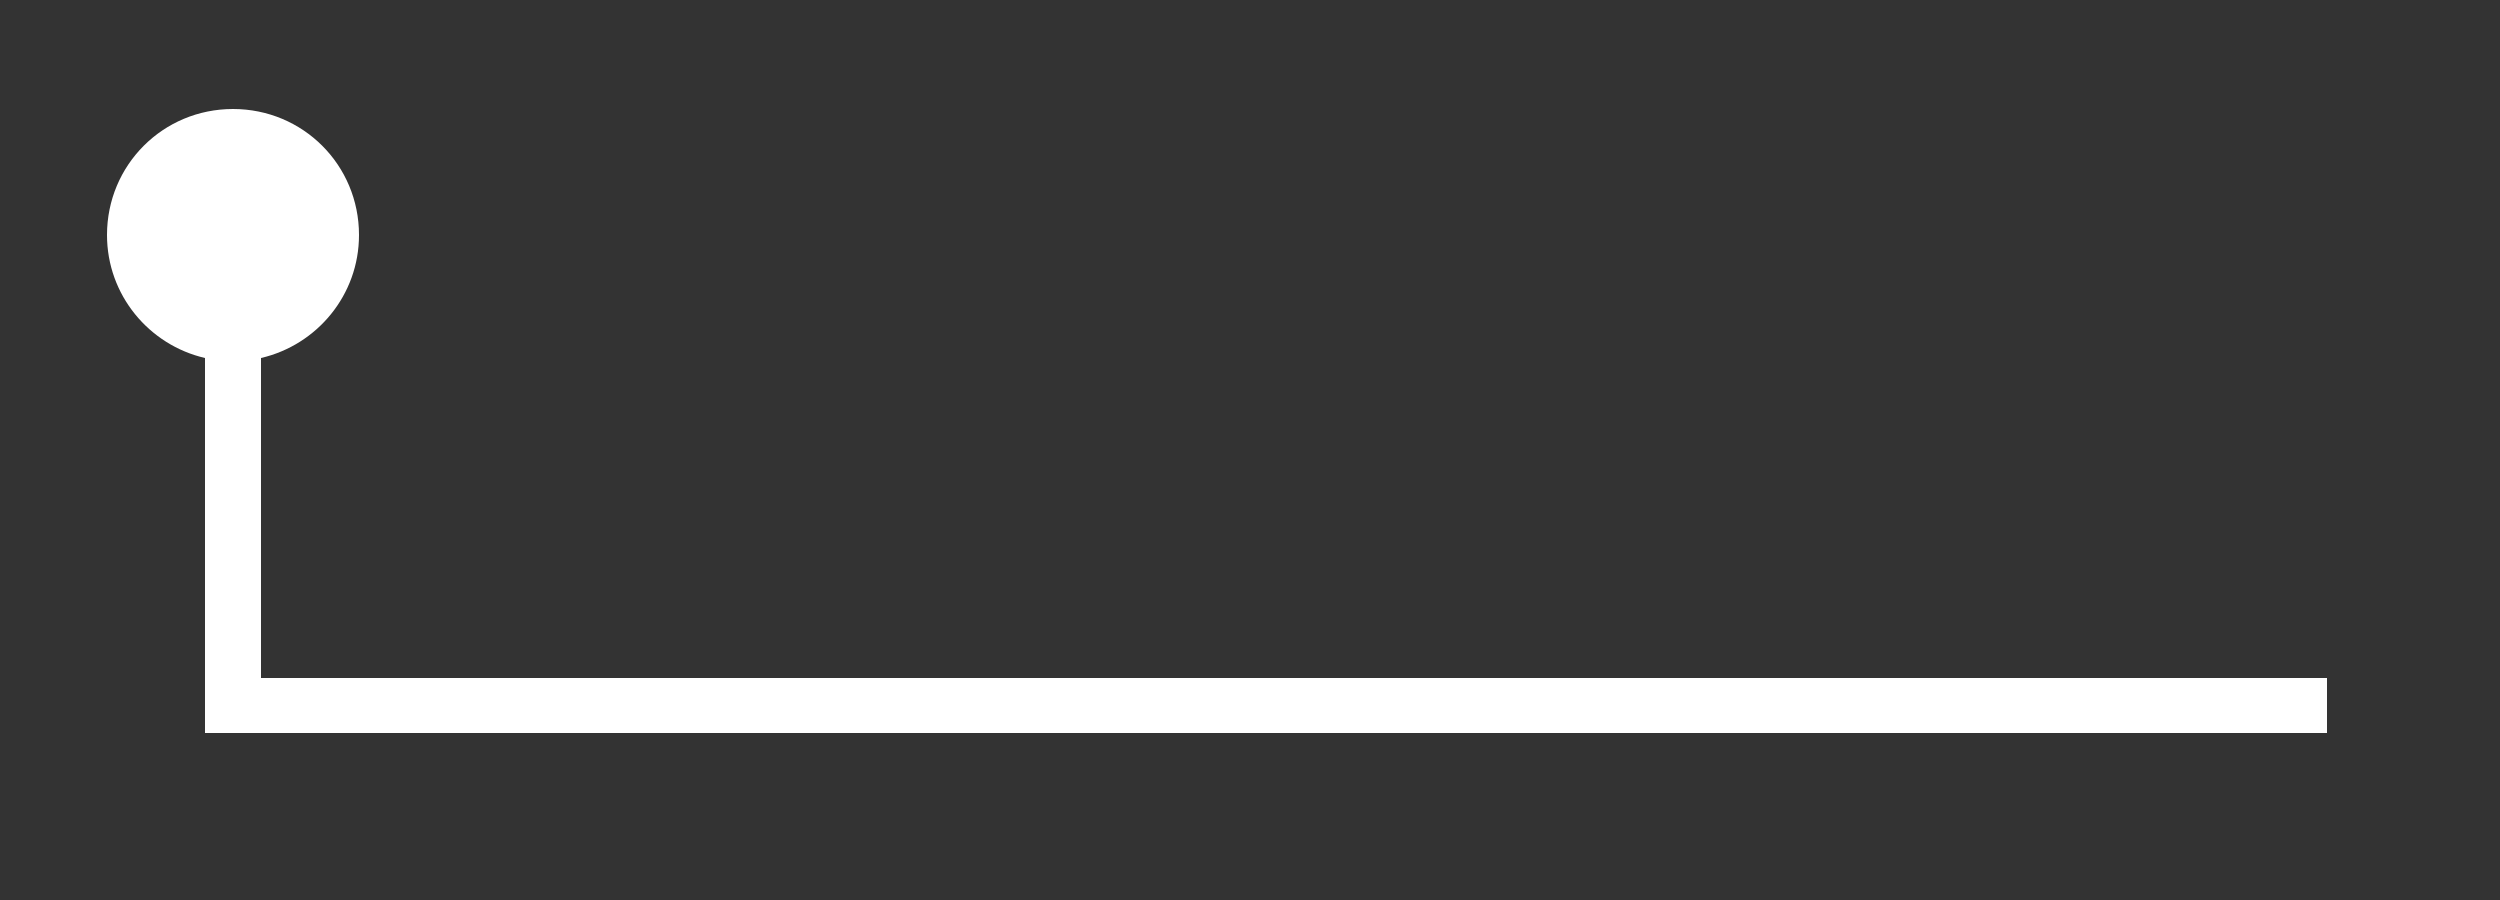
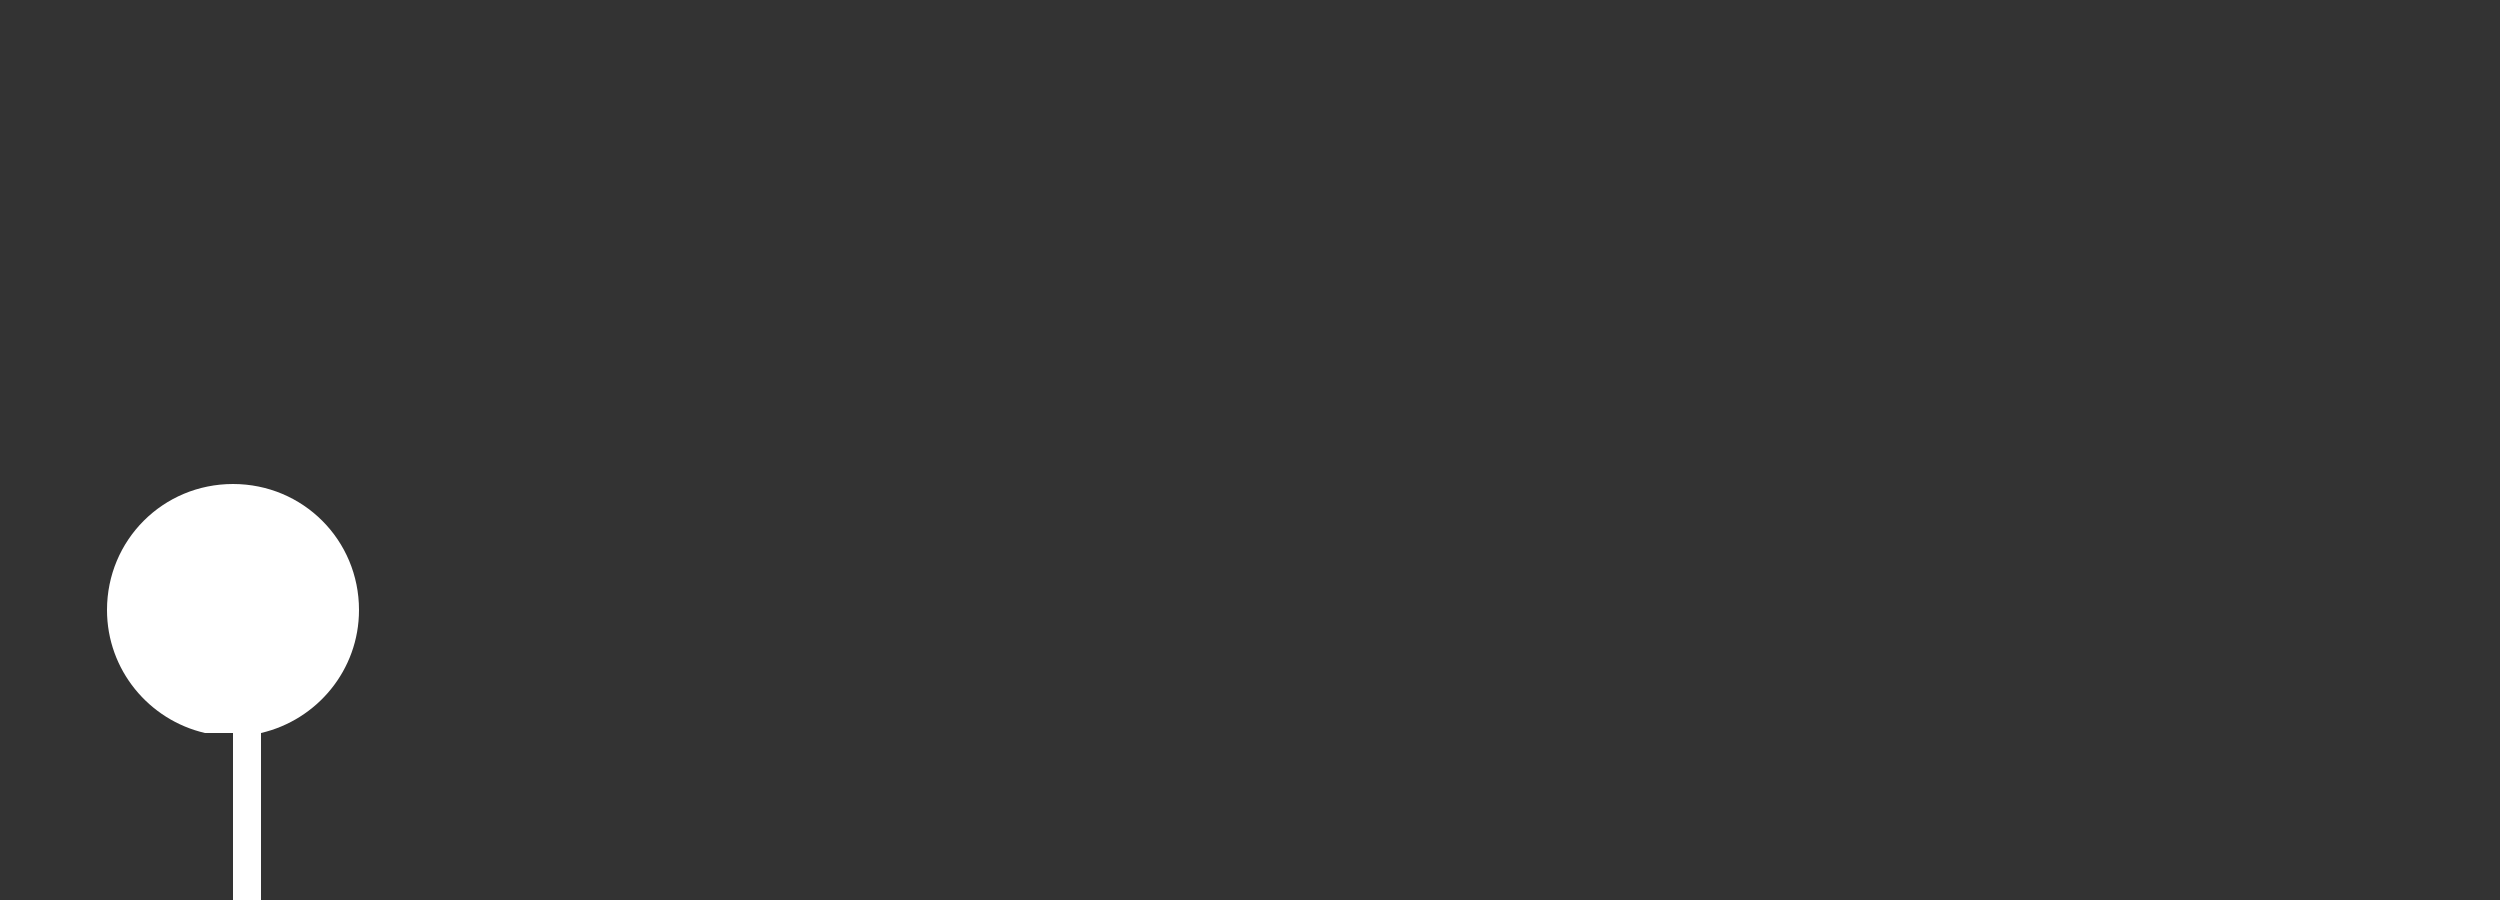
<svg xmlns="http://www.w3.org/2000/svg" version="1.1" id="Layer_1" x="0px" y="0px" viewBox="0 0 250 90" enable-background="new 0 0 250 90" xml:space="preserve">
  <rect x="0" y="0" width="250" height="90" fill="#333333" stroke="none" />
-   <path fill="#FFFFFF" d="M23.3,73.3h-2.8V35.8c-5.6-1.3-9.8-6.3-9.8-12.3c0-7,5.6-12.6,12.6-12.6c7,0,12.6,5.6,12.6,12.6  c0,6-4.2,11-9.8,12.3v32h206.6v5.5H26.1H23.3z" />
+   <path fill="#FFFFFF" d="M23.3,73.3h-2.8c-5.6-1.3-9.8-6.3-9.8-12.3c0-7,5.6-12.6,12.6-12.6c7,0,12.6,5.6,12.6,12.6  c0,6-4.2,11-9.8,12.3v32h206.6v5.5H26.1H23.3z" />
</svg>